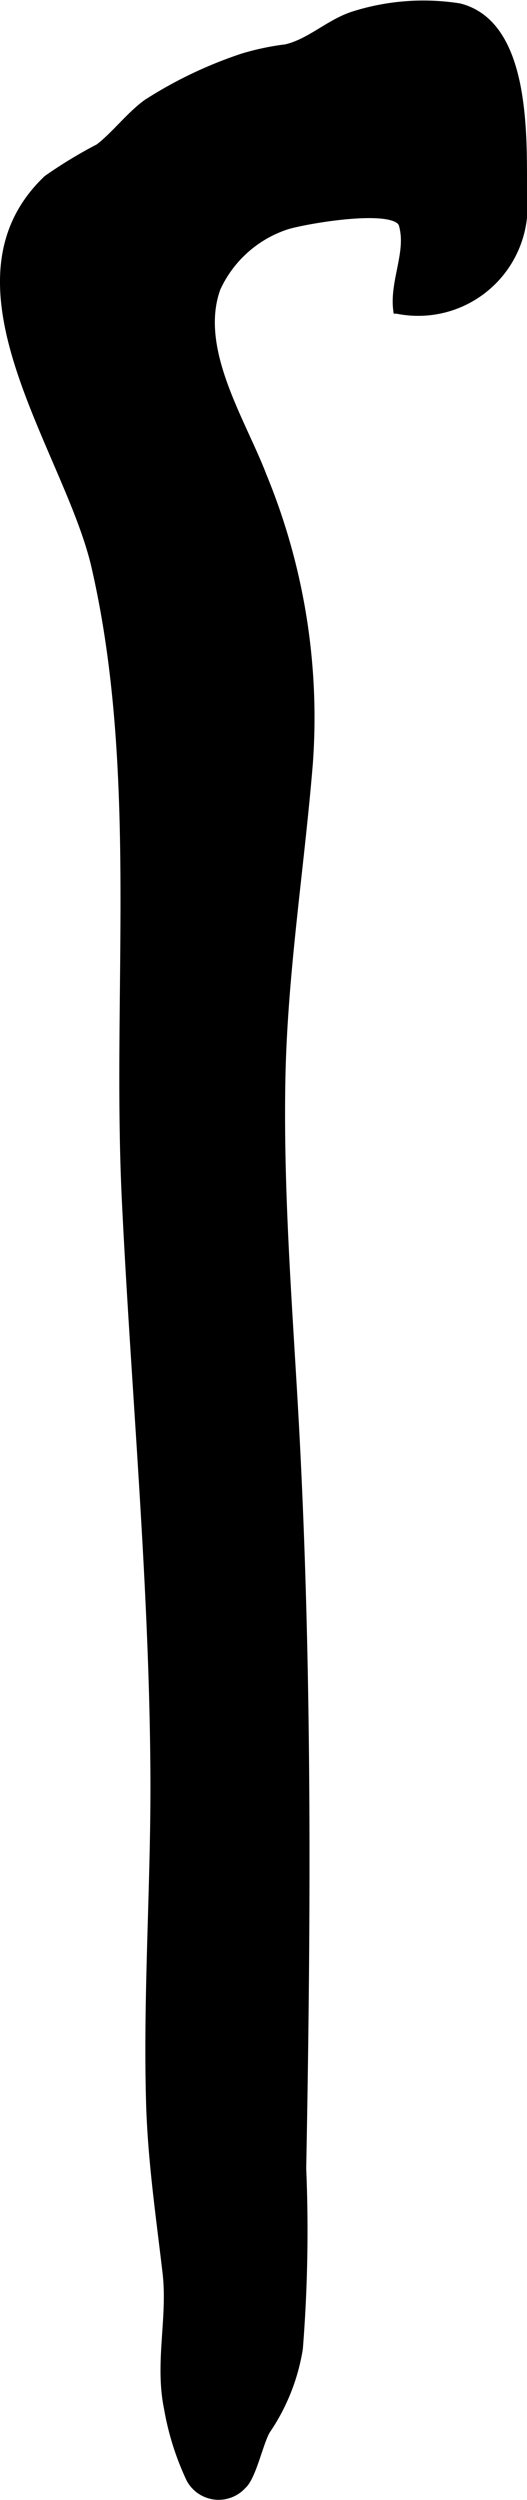
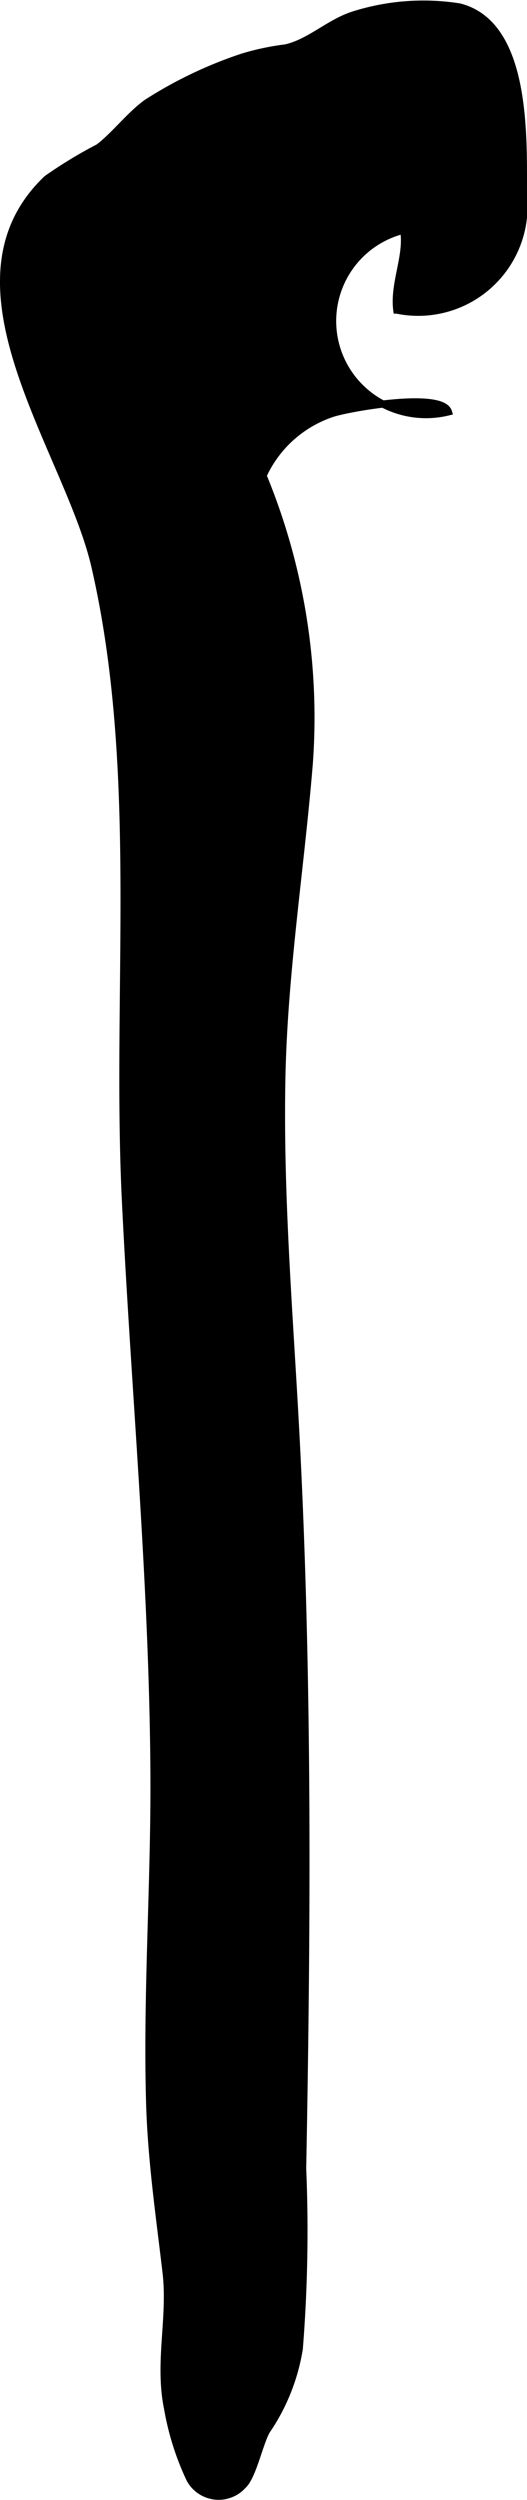
<svg xmlns="http://www.w3.org/2000/svg" version="1.1" width="3.88mm" height="18.374mm" viewBox="0 0 10.999 52.082">
  <defs>
    <style type="text/css">
      .a {
        stroke: #000;
        stroke-miterlimit: 10;
        stroke-width: 0.15px;
      }
    </style>
  </defs>
-   <path class="a" d="M8.424,4.794c.095.519-.215,1.109-.142,1.664a2.208,2.208,0,0,0,2.642-2.395c-.005-1.177.094-3.555-1.334-3.92a4.834,4.834,0,0,0-2.208.165c-.515.164-.904.568-1.415.688a5.331,5.331,0,0,0-.908.192,8.854,8.854,0,0,0-1.997.954c-.355.257-.682.688-1.004.929a9.473,9.473,0,0,0-1.078.654c-2.301,2.187.445,5.656,1.002,8.074.981,4.258.426,8.863.636,13.202.193,3.975.57,7.935.596,11.919.015,2.289-.154,4.577-.091,6.866.033,1.205.204,2.367.344,3.559.111.947-.167,1.875.032,2.837a5.732,5.732,0,0,0,.464,1.466.682.682,0,0,0,1.105.134c.206-.182.348-.888.497-1.143a4.206,4.206,0,0,0,.681-1.708,31.048,31.048,0,0,0,.07-3.754c.096-5.104.126-10.271-.145-15.369-.131-2.434-.335-4.865-.29-7.305.041-2.224.393-4.397.574-6.605a13.199,13.199,0,0,0-.966-5.99c-.437-1.143-1.419-2.635-.961-3.904a2.434,2.434,0,0,1,1.436-1.293c.304-.107,2.295-.47,2.433-.036A.83.83,0,0,1,8.424,4.794Z" />
+   <path class="a" d="M8.424,4.794c.095.519-.215,1.109-.142,1.664a2.208,2.208,0,0,0,2.642-2.395c-.005-1.177.094-3.555-1.334-3.92a4.834,4.834,0,0,0-2.208.165c-.515.164-.904.568-1.415.688a5.331,5.331,0,0,0-.908.192,8.854,8.854,0,0,0-1.997.954c-.355.257-.682.688-1.004.929a9.473,9.473,0,0,0-1.078.654c-2.301,2.187.445,5.656,1.002,8.074.981,4.258.426,8.863.636,13.202.193,3.975.57,7.935.596,11.919.015,2.289-.154,4.577-.091,6.866.033,1.205.204,2.367.344,3.559.111.947-.167,1.875.032,2.837a5.732,5.732,0,0,0,.464,1.466.682.682,0,0,0,1.105.134c.206-.182.348-.888.497-1.143a4.206,4.206,0,0,0,.681-1.708,31.048,31.048,0,0,0,.07-3.754c.096-5.104.126-10.271-.145-15.369-.131-2.434-.335-4.865-.29-7.305.041-2.224.393-4.397.574-6.605a13.199,13.199,0,0,0-.966-5.99a2.434,2.434,0,0,1,1.436-1.293c.304-.107,2.295-.47,2.433-.036A.83.83,0,0,1,8.424,4.794Z" />
</svg>